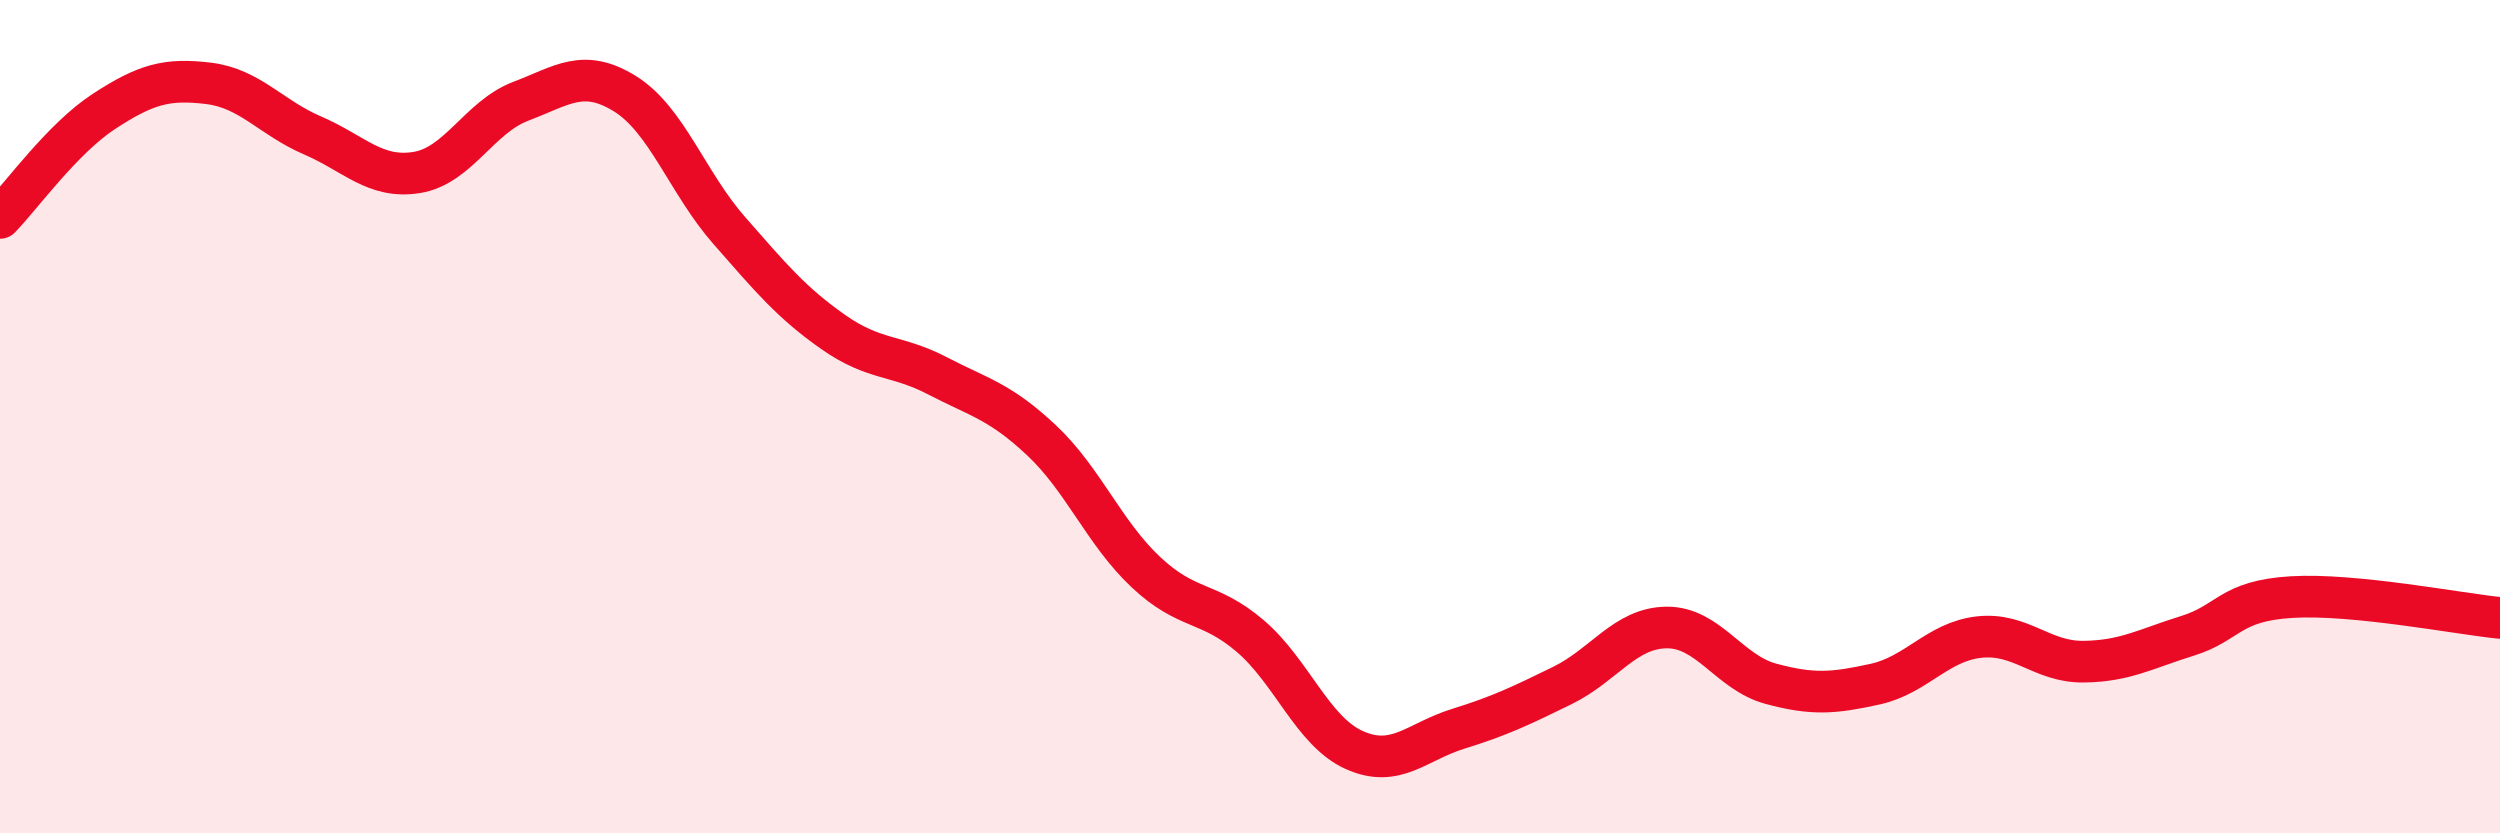
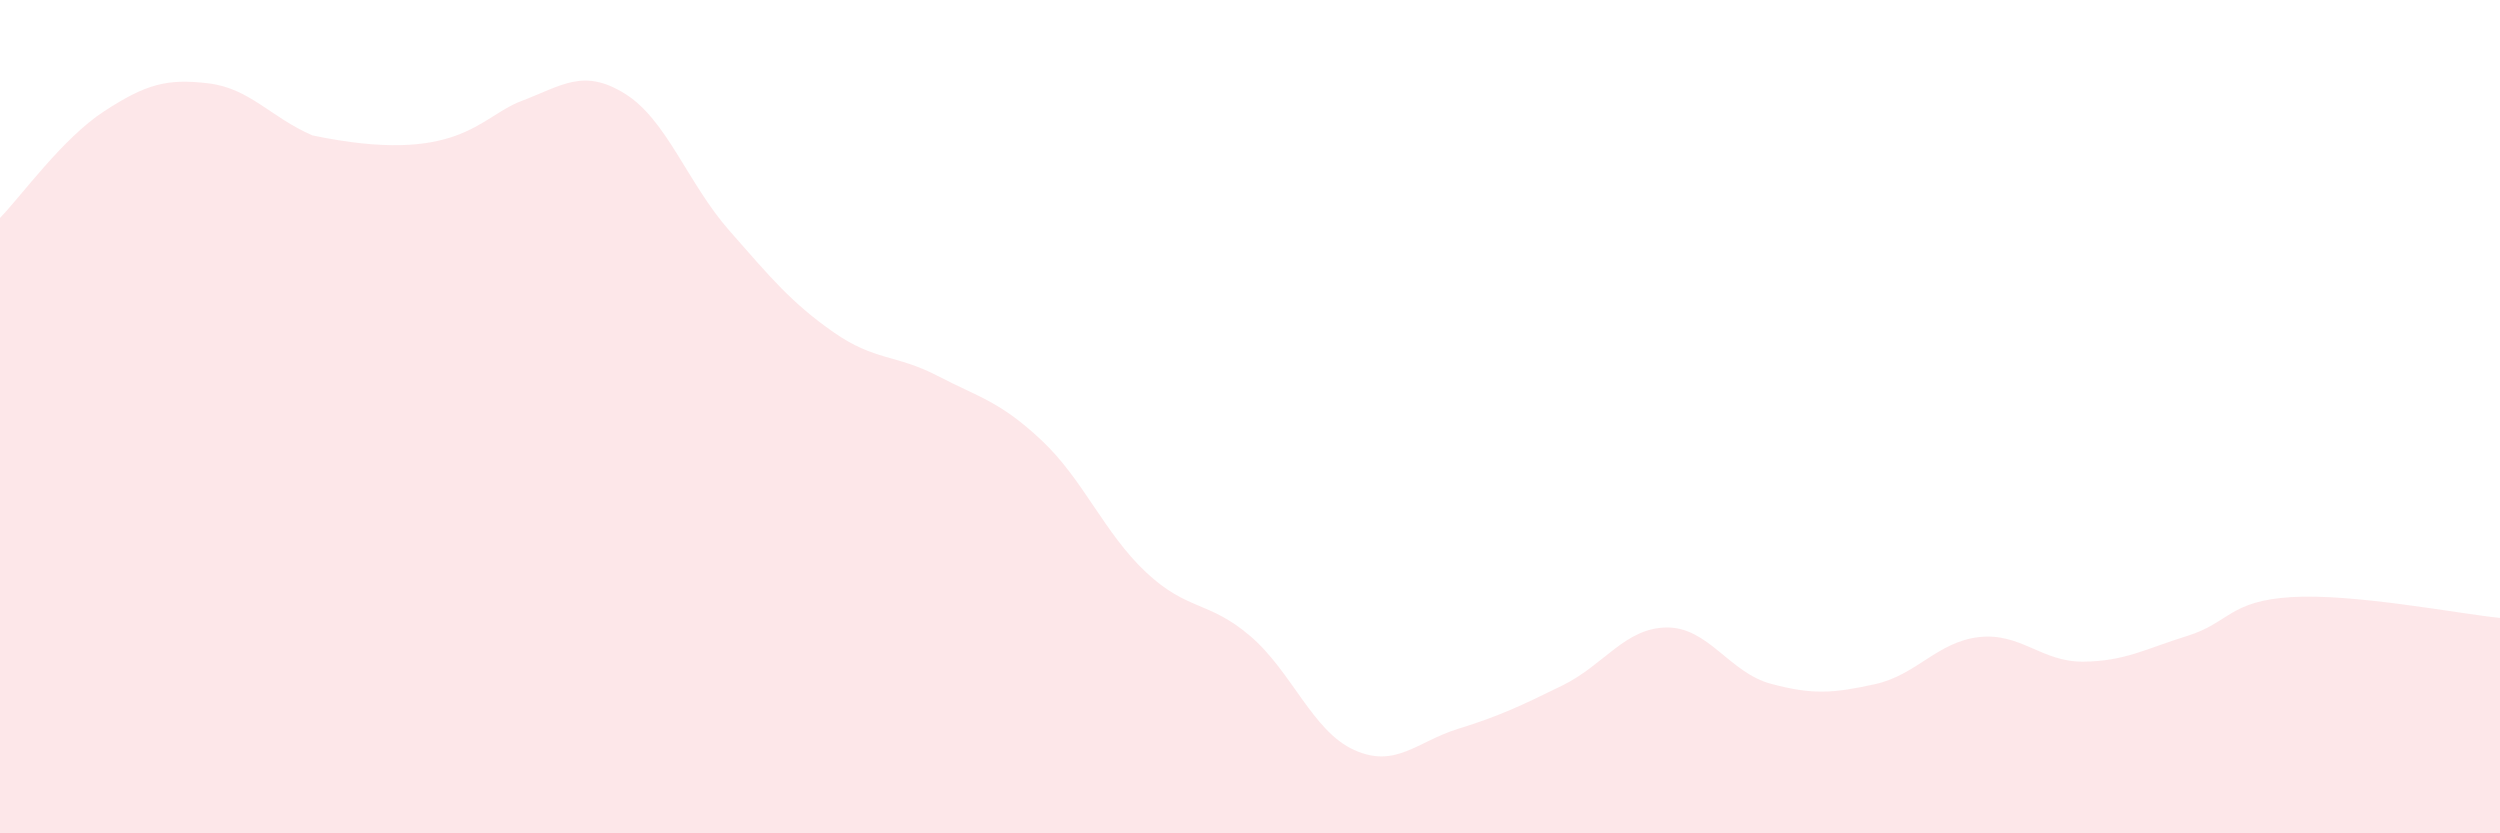
<svg xmlns="http://www.w3.org/2000/svg" width="60" height="20" viewBox="0 0 60 20">
-   <path d="M 0,5.23 C 0.5,4.72 1.5,3.32 2.5,2.67 C 3.5,2.02 4,1.88 5,2 C 6,2.12 6.5,2.82 7.5,3.25 C 8.5,3.68 9,4.3 10,4.14 C 11,3.98 11.5,2.81 12.5,2.43 C 13.5,2.05 14,1.63 15,2.25 C 16,2.87 16.5,4.39 17.5,5.53 C 18.5,6.67 19,7.27 20,7.97 C 21,8.67 21.5,8.5 22.5,9.02 C 23.5,9.54 24,9.63 25,10.57 C 26,11.51 26.5,12.79 27.5,13.73 C 28.5,14.67 29,14.41 30,15.26 C 31,16.11 31.5,17.55 32.5,18 C 33.5,18.45 34,17.8 35,17.49 C 36,17.18 36.5,16.94 37.5,16.45 C 38.5,15.96 39,15.07 40,15.06 C 41,15.05 41.5,16.14 42.5,16.41 C 43.5,16.68 44,16.64 45,16.42 C 46,16.2 46.5,15.4 47.5,15.29 C 48.5,15.18 49,15.89 50,15.88 C 51,15.87 51.5,15.57 52.5,15.26 C 53.5,14.95 53.5,14.42 55,14.33 C 56.5,14.24 59,14.73 60,14.83L60 20L0 20Z" fill="#EB0A25" opacity="0.1" stroke-linecap="round" stroke-linejoin="round" />
-   <path d="M 0,5.23 C 0.5,4.72 1.5,3.32 2.5,2.67 C 3.5,2.02 4,1.88 5,2 C 6,2.12 6.5,2.82 7.5,3.25 C 8.5,3.68 9,4.3 10,4.14 C 11,3.98 11.5,2.81 12.5,2.43 C 13.5,2.05 14,1.63 15,2.25 C 16,2.87 16.5,4.39 17.5,5.53 C 18.5,6.67 19,7.27 20,7.97 C 21,8.67 21.5,8.5 22.5,9.02 C 23.5,9.54 24,9.63 25,10.57 C 26,11.51 26.5,12.79 27.5,13.73 C 28.5,14.67 29,14.41 30,15.26 C 31,16.11 31.5,17.55 32.5,18 C 33.5,18.45 34,17.8 35,17.49 C 36,17.18 36.5,16.94 37.5,16.45 C 38.5,15.96 39,15.07 40,15.06 C 41,15.05 41.5,16.14 42.5,16.41 C 43.5,16.68 44,16.64 45,16.42 C 46,16.2 46.5,15.4 47.5,15.29 C 48.5,15.18 49,15.89 50,15.88 C 51,15.87 51.5,15.57 52.5,15.26 C 53.5,14.95 53.5,14.42 55,14.33 C 56.5,14.24 59,14.73 60,14.83" stroke="#EB0A25" stroke-width="1" fill="none" stroke-linecap="round" stroke-linejoin="round" />
+   <path d="M 0,5.23 C 0.5,4.72 1.5,3.32 2.5,2.67 C 3.5,2.02 4,1.88 5,2 C 6,2.12 6.5,2.82 7.5,3.25 C 11,3.98 11.5,2.81 12.5,2.43 C 13.5,2.05 14,1.63 15,2.25 C 16,2.87 16.5,4.39 17.5,5.53 C 18.5,6.67 19,7.27 20,7.97 C 21,8.67 21.5,8.5 22.5,9.02 C 23.5,9.54 24,9.63 25,10.57 C 26,11.51 26.5,12.79 27.5,13.73 C 28.5,14.67 29,14.41 30,15.26 C 31,16.11 31.5,17.55 32.5,18 C 33.5,18.45 34,17.8 35,17.49 C 36,17.18 36.5,16.94 37.5,16.45 C 38.5,15.96 39,15.07 40,15.06 C 41,15.05 41.5,16.14 42.5,16.41 C 43.5,16.68 44,16.64 45,16.42 C 46,16.2 46.5,15.4 47.5,15.29 C 48.5,15.18 49,15.89 50,15.88 C 51,15.87 51.5,15.57 52.5,15.26 C 53.5,14.95 53.5,14.42 55,14.33 C 56.5,14.24 59,14.73 60,14.83L60 20L0 20Z" fill="#EB0A25" opacity="0.1" stroke-linecap="round" stroke-linejoin="round" />
</svg>